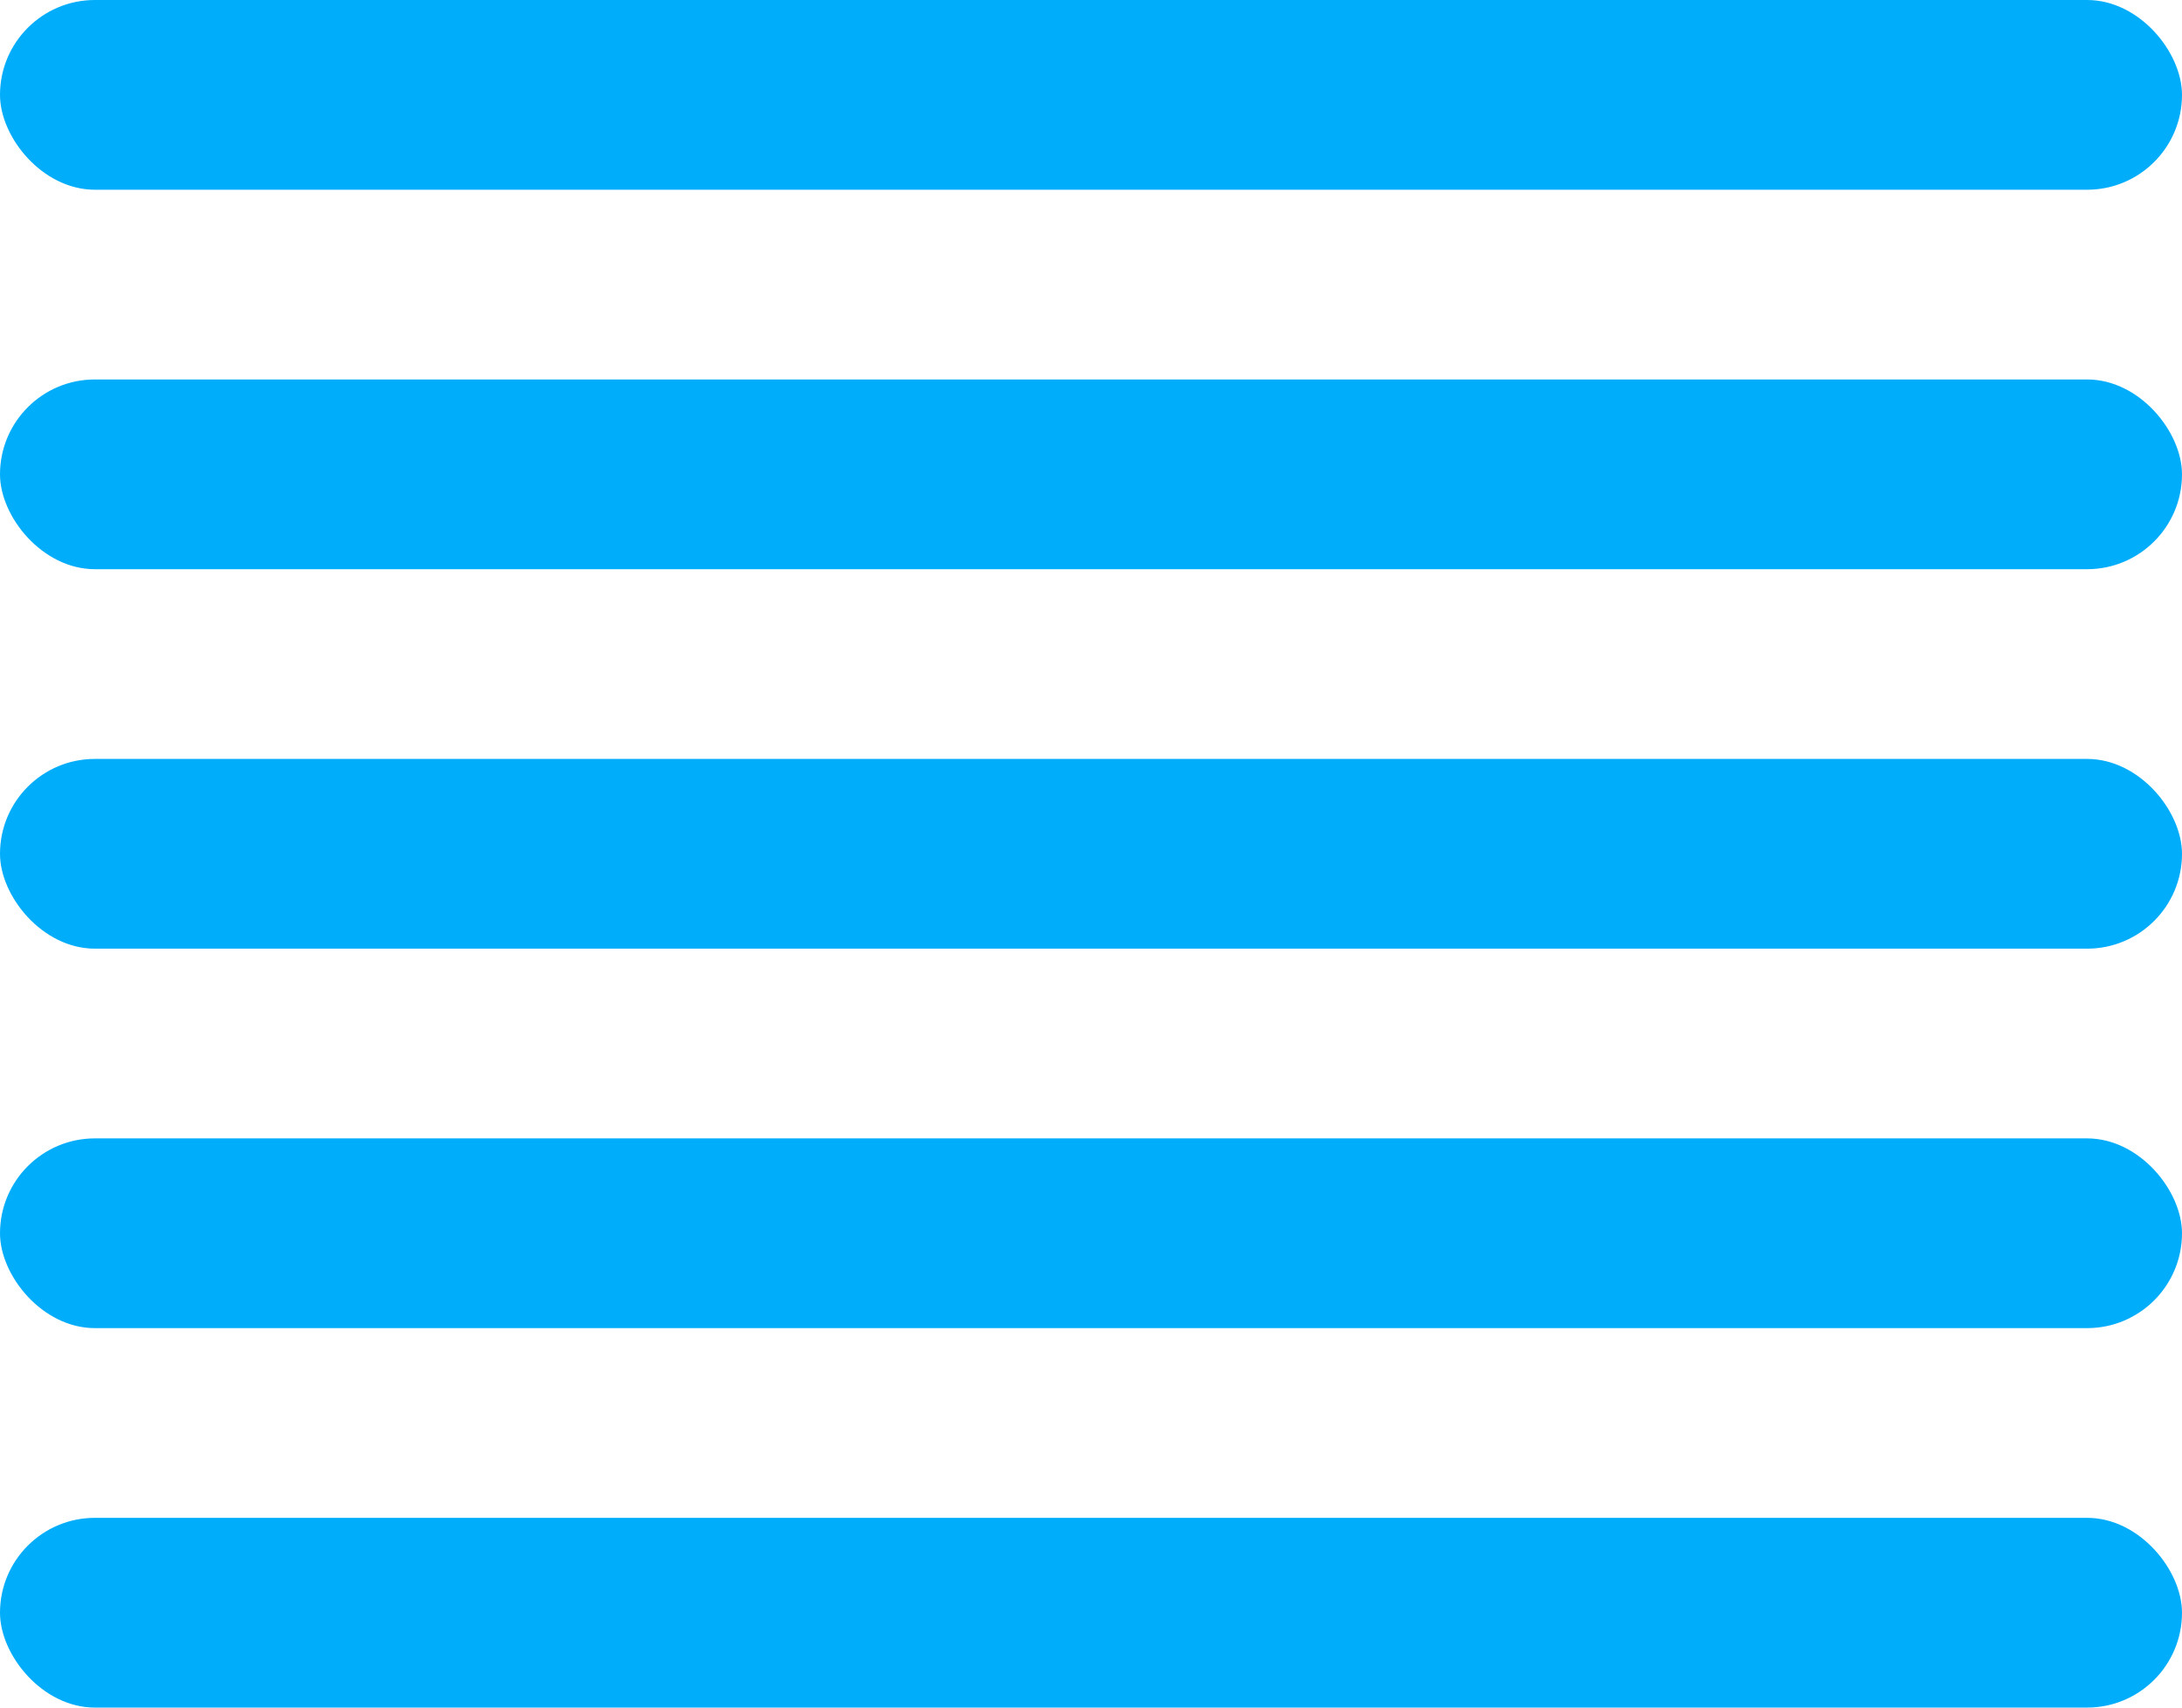
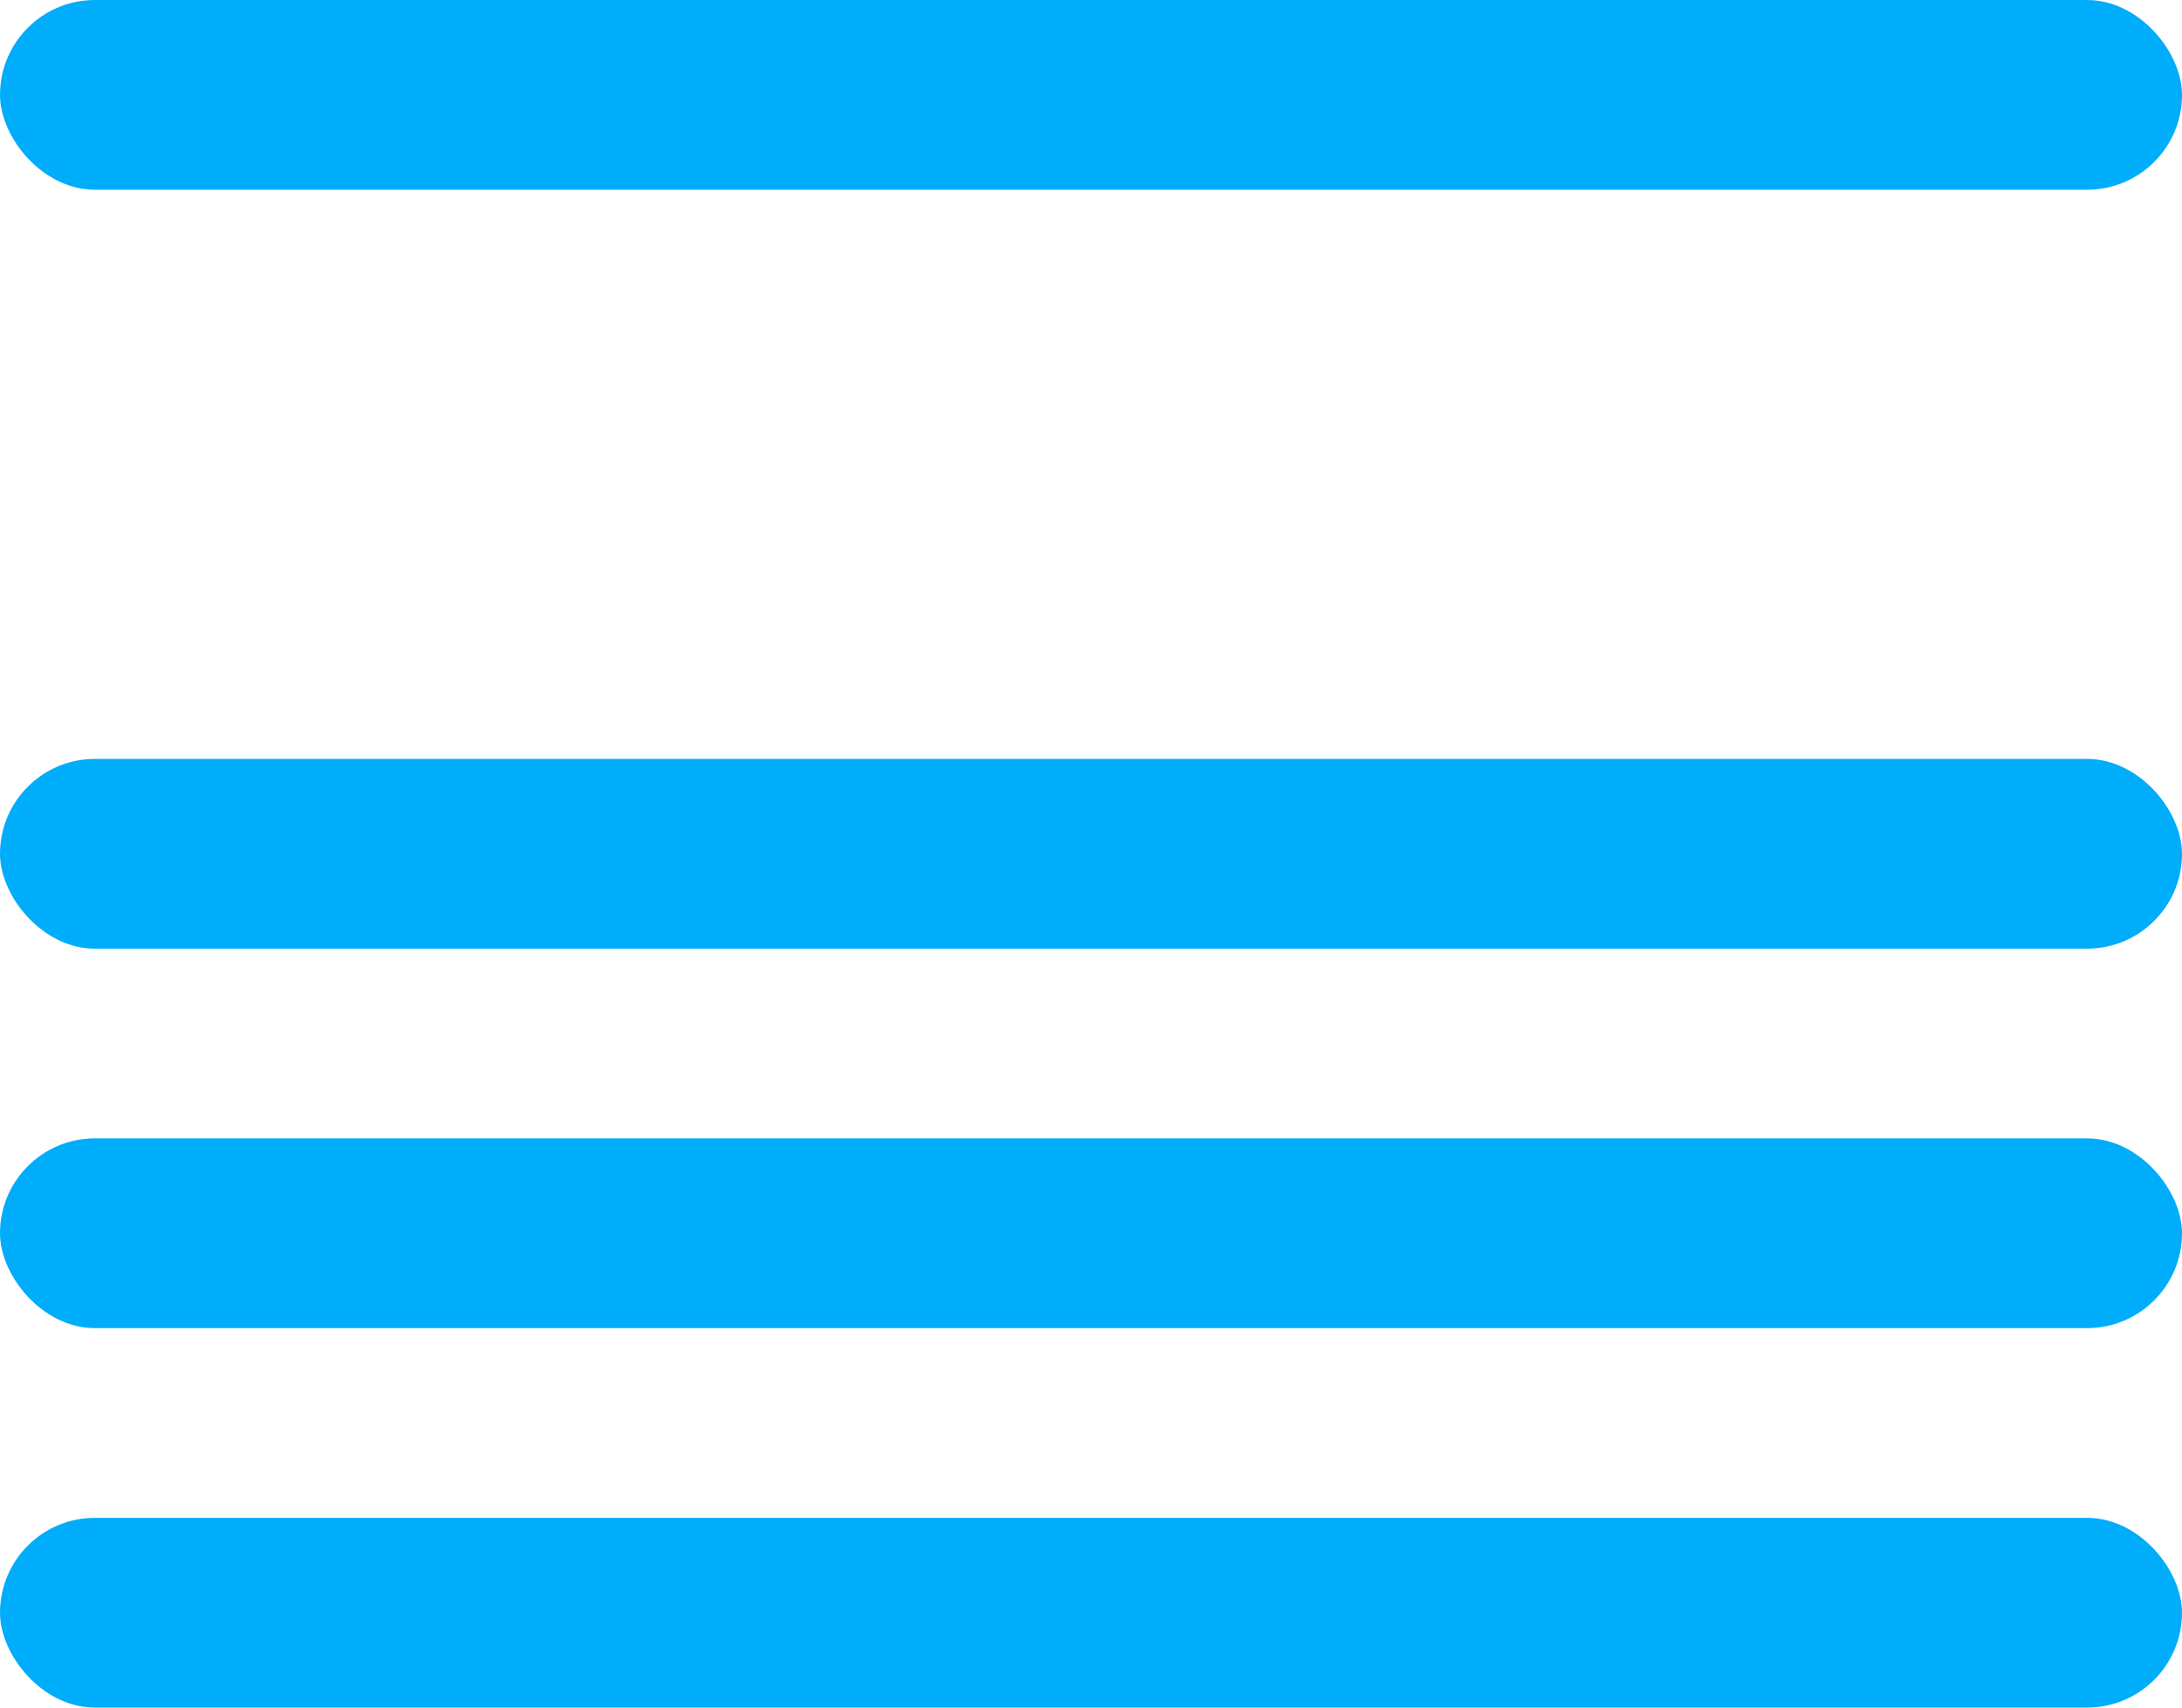
<svg xmlns="http://www.w3.org/2000/svg" width="46" height="36" viewBox="0 0 46 36" fill="none">
  <rect width="46" height="4" rx="2" fill="#00ADFA" />
-   <rect y="8" width="46" height="4" rx="2" fill="#00ADFA" />
  <rect y="16" width="46" height="4" rx="2" fill="#00ADFA" />
  <rect y="24" width="46" height="4" rx="2" fill="#00ADFA" />
  <rect y="32" width="46" height="4" rx="2" fill="#00ADFA" />
</svg>